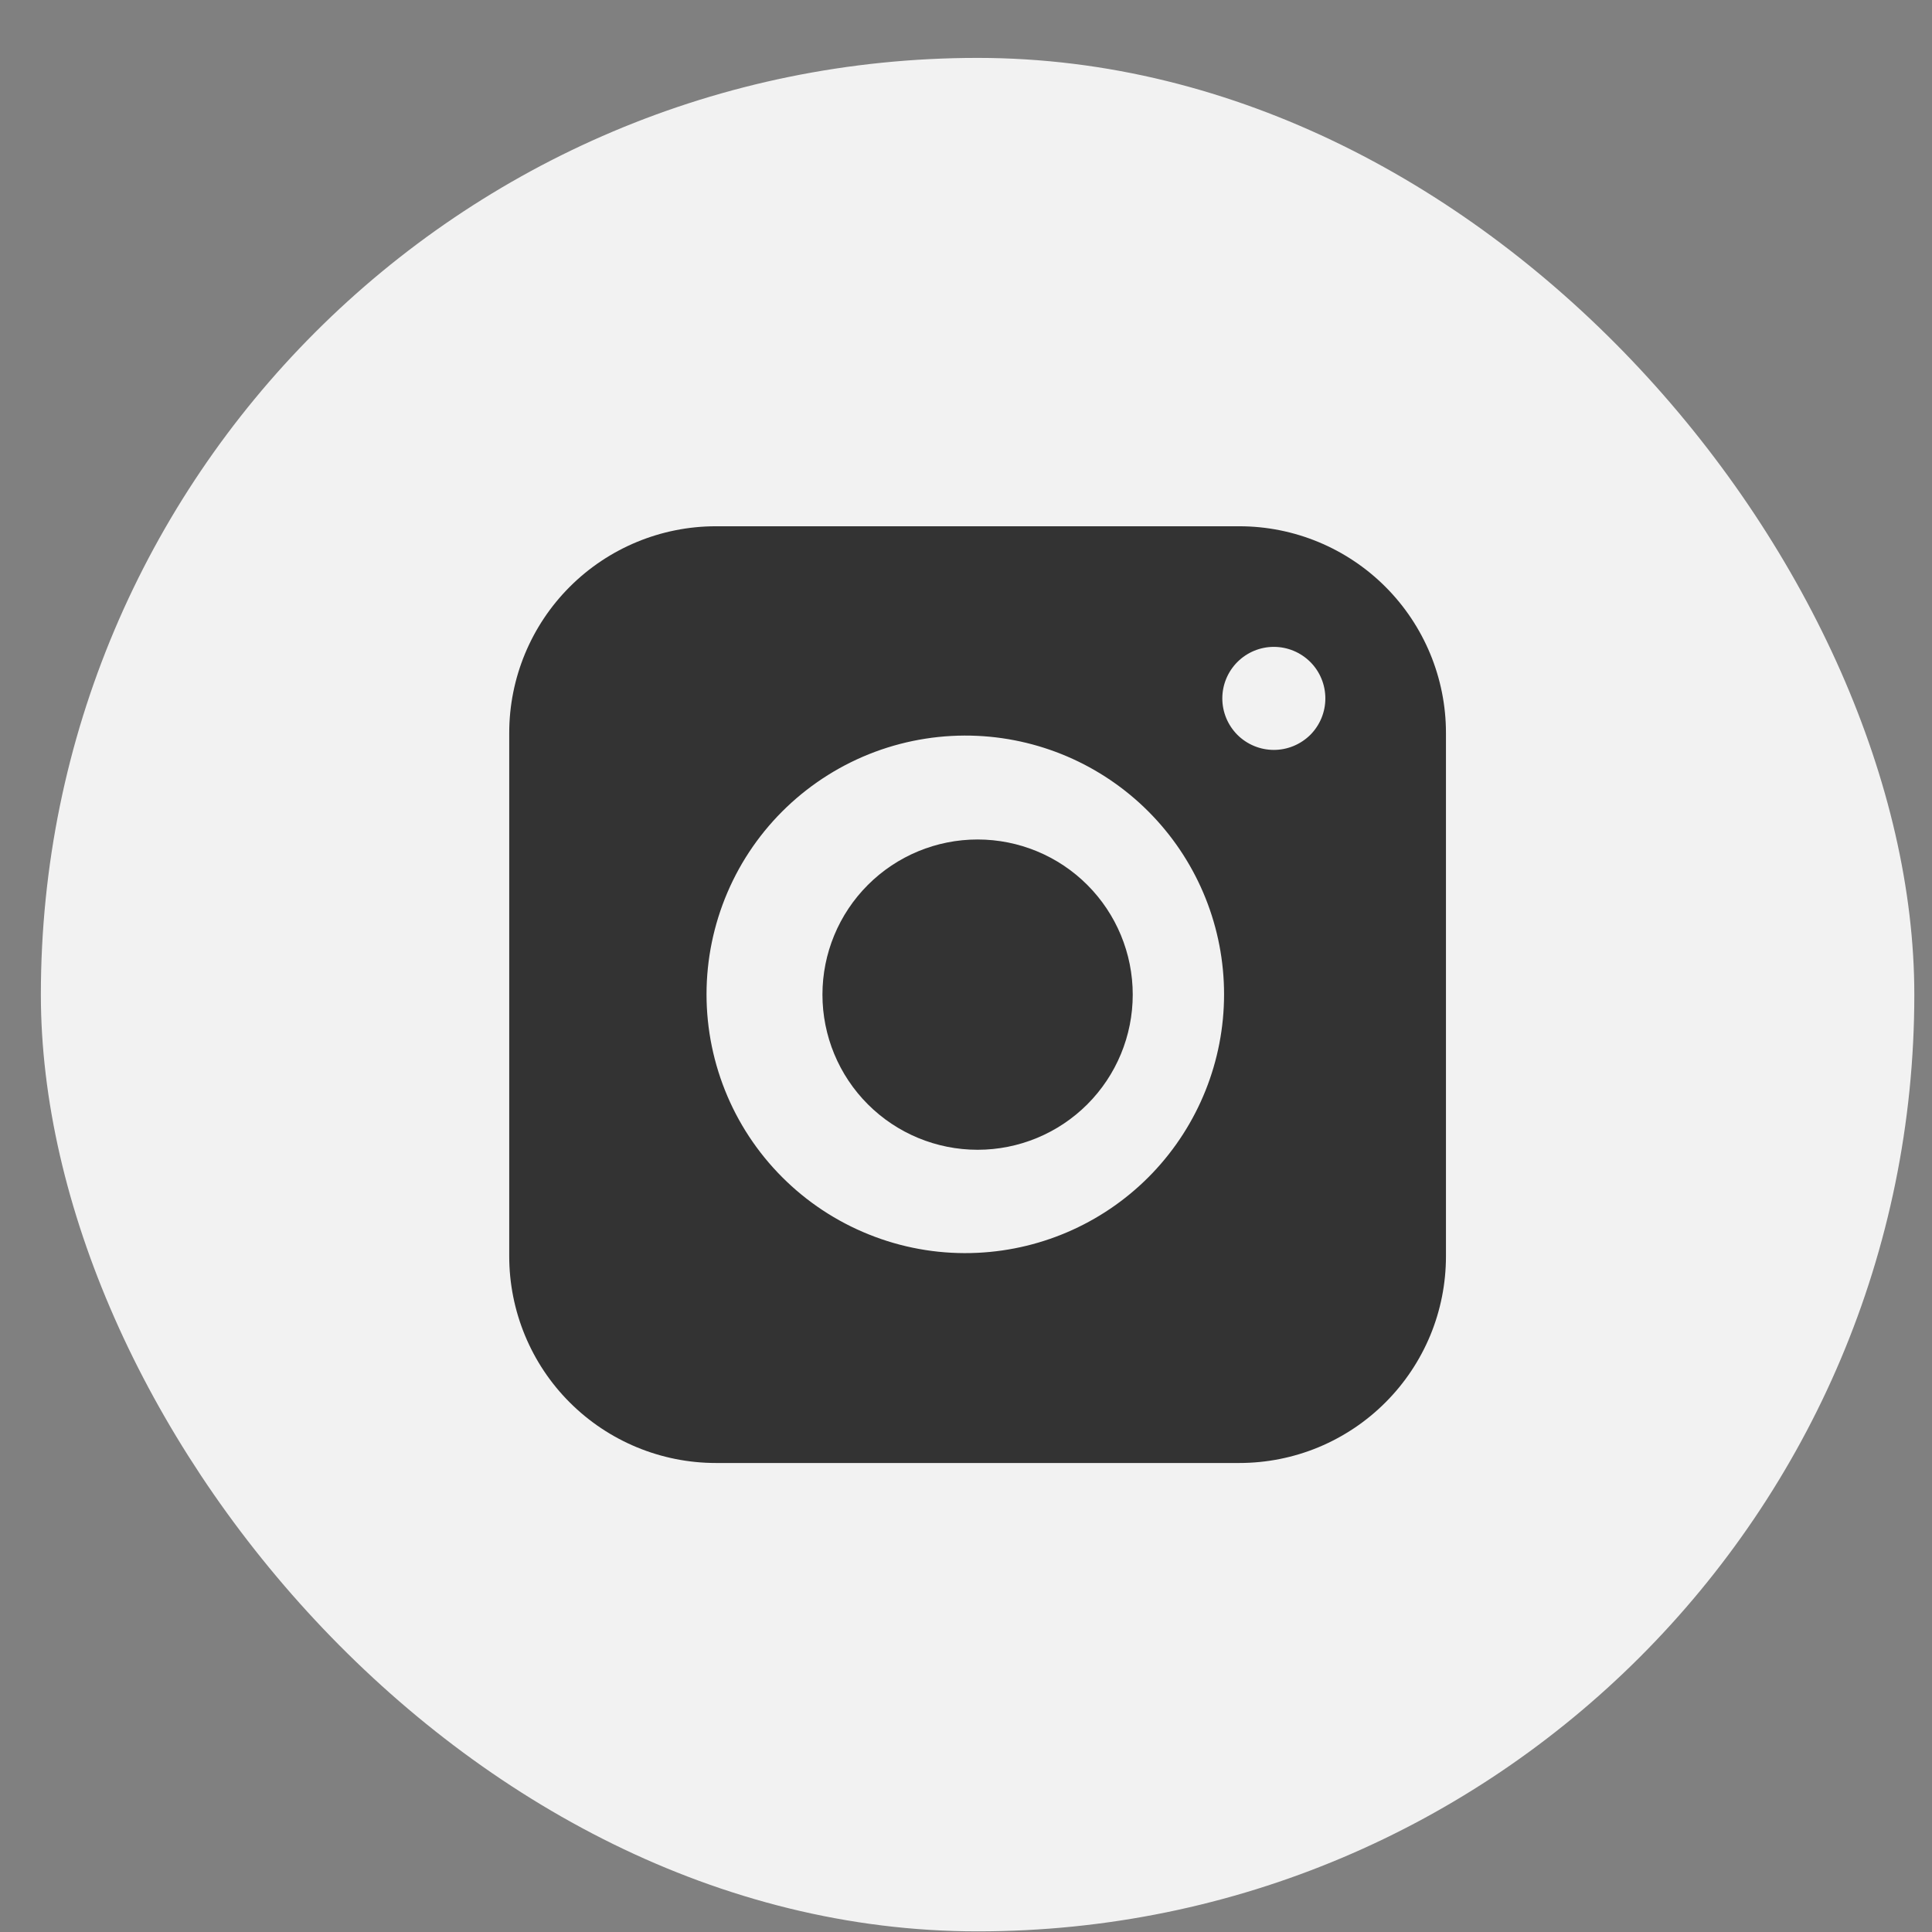
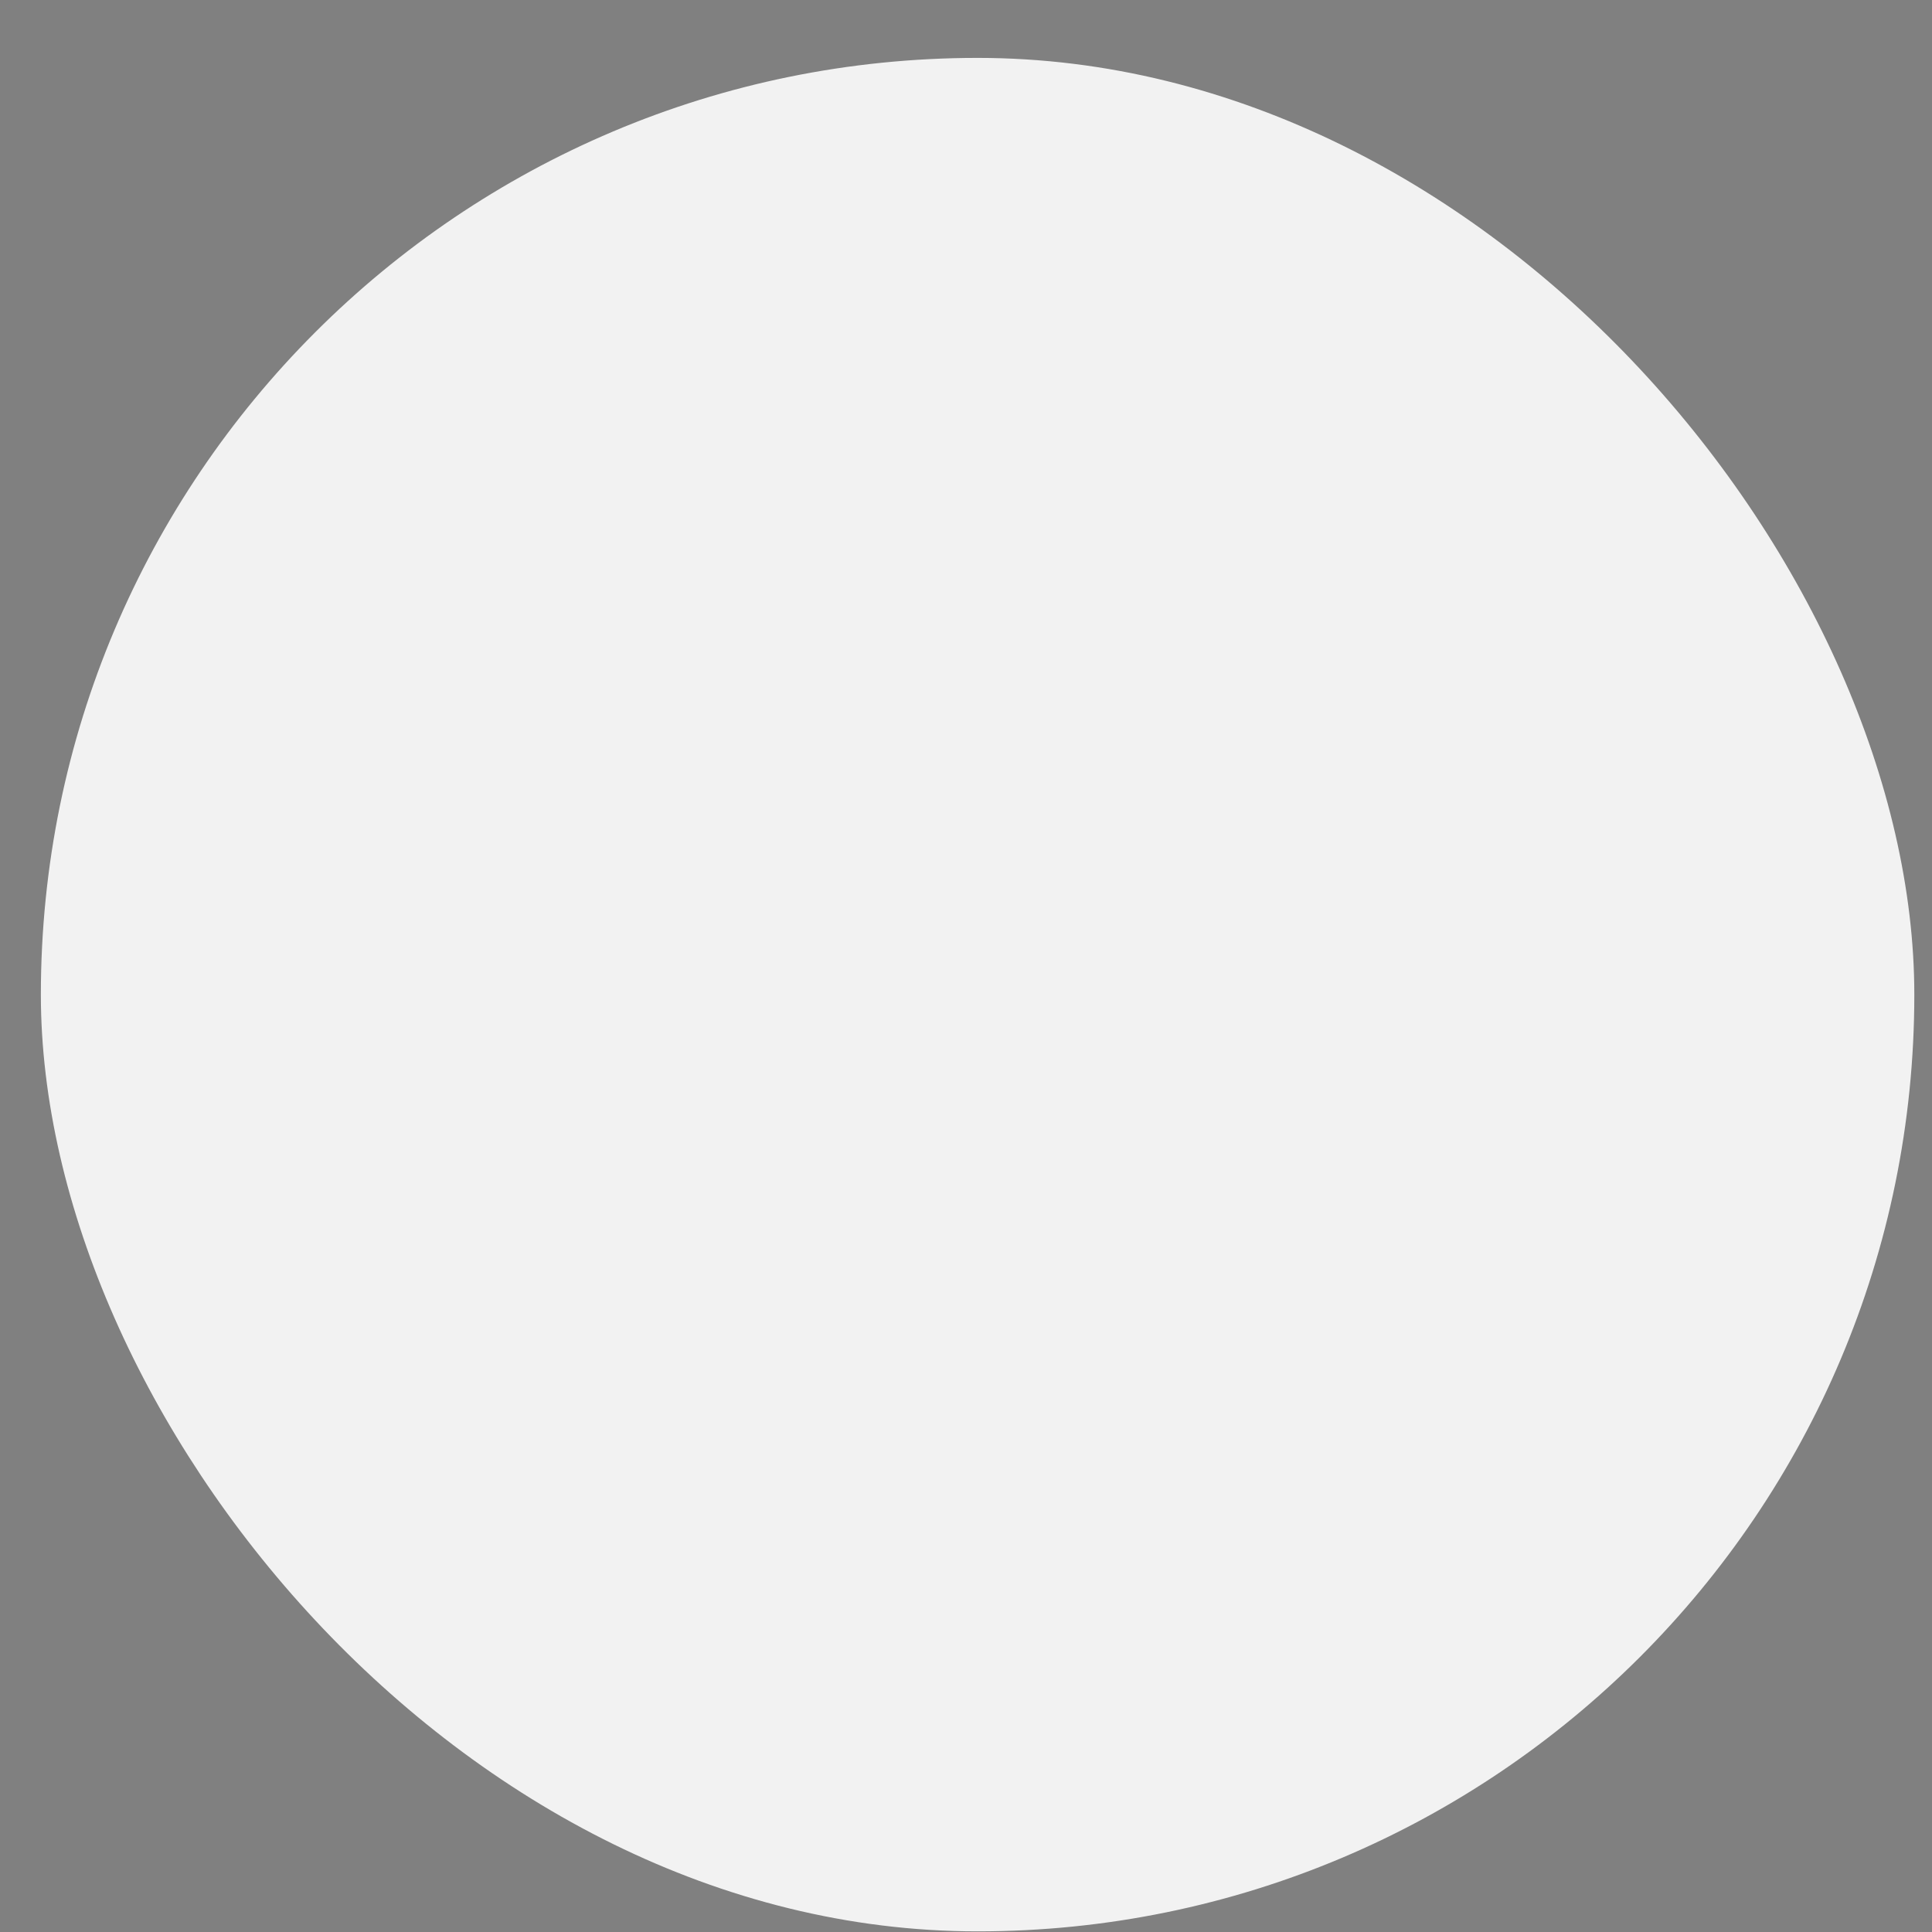
<svg xmlns="http://www.w3.org/2000/svg" width="33" height="33" viewBox="0 0 33 33" fill="none">
  <rect x="0" y="0" width="33" height="33" fill="#808080" stroke="none" />
  <rect x="0.698" y="0.989" width="32" height="32" rx="16" fill="#F2F2F2" />
-   <path d="M19.348 16.989C19.348 17.692 19.069 18.366 18.572 18.863C18.075 19.36 17.401 19.639 16.698 19.639C15.995 19.639 15.321 19.36 14.824 18.863C14.327 18.366 14.048 17.692 14.048 16.989C14.048 16.286 14.327 15.612 14.824 15.115C15.321 14.618 15.995 14.339 16.698 14.339C17.401 14.339 18.075 14.618 18.572 15.115C19.069 15.612 19.348 16.286 19.348 16.989Z" fill="#333333" />
-   <path d="M21.168 8.989H12.228C11.292 8.989 10.394 9.361 9.732 10.023C9.07 10.685 8.698 11.583 8.698 12.519V21.459C8.698 21.923 8.79 22.382 8.967 22.81C9.144 23.238 9.404 23.628 9.732 23.955C10.394 24.617 11.292 24.989 12.228 24.989H21.168C21.632 24.989 22.091 24.898 22.519 24.721C22.947 24.543 23.337 24.283 23.664 23.955C23.992 23.628 24.252 23.238 24.43 22.81C24.607 22.382 24.698 21.923 24.698 21.459V12.519C24.698 11.583 24.326 10.685 23.664 10.023C23.002 9.361 22.105 8.989 21.168 8.989ZM16.698 21.399C16.101 21.428 15.504 21.335 14.943 21.125C14.383 20.916 13.871 20.596 13.438 20.183C13.005 19.77 12.66 19.274 12.425 18.724C12.19 18.174 12.068 17.582 12.068 16.984C12.068 16.386 12.19 15.794 12.425 15.244C12.66 14.694 13.005 14.198 13.438 13.785C13.871 13.373 14.383 13.052 14.943 12.843C15.504 12.634 16.101 12.541 16.698 12.569C17.833 12.623 18.903 13.112 19.687 13.934C20.471 14.756 20.908 15.848 20.908 16.984C20.908 18.12 20.471 19.212 19.687 20.035C18.903 20.857 17.833 21.345 16.698 21.399ZM21.758 12.809C21.525 12.809 21.301 12.716 21.136 12.552C20.971 12.386 20.878 12.163 20.878 11.929C20.878 11.696 20.971 11.472 21.136 11.307C21.301 11.142 21.525 11.049 21.758 11.049C21.992 11.049 22.215 11.142 22.381 11.307C22.546 11.472 22.638 11.696 22.638 11.929C22.638 12.163 22.546 12.386 22.381 12.552C22.215 12.716 21.992 12.809 21.758 12.809Z" fill="#333333" />
</svg>